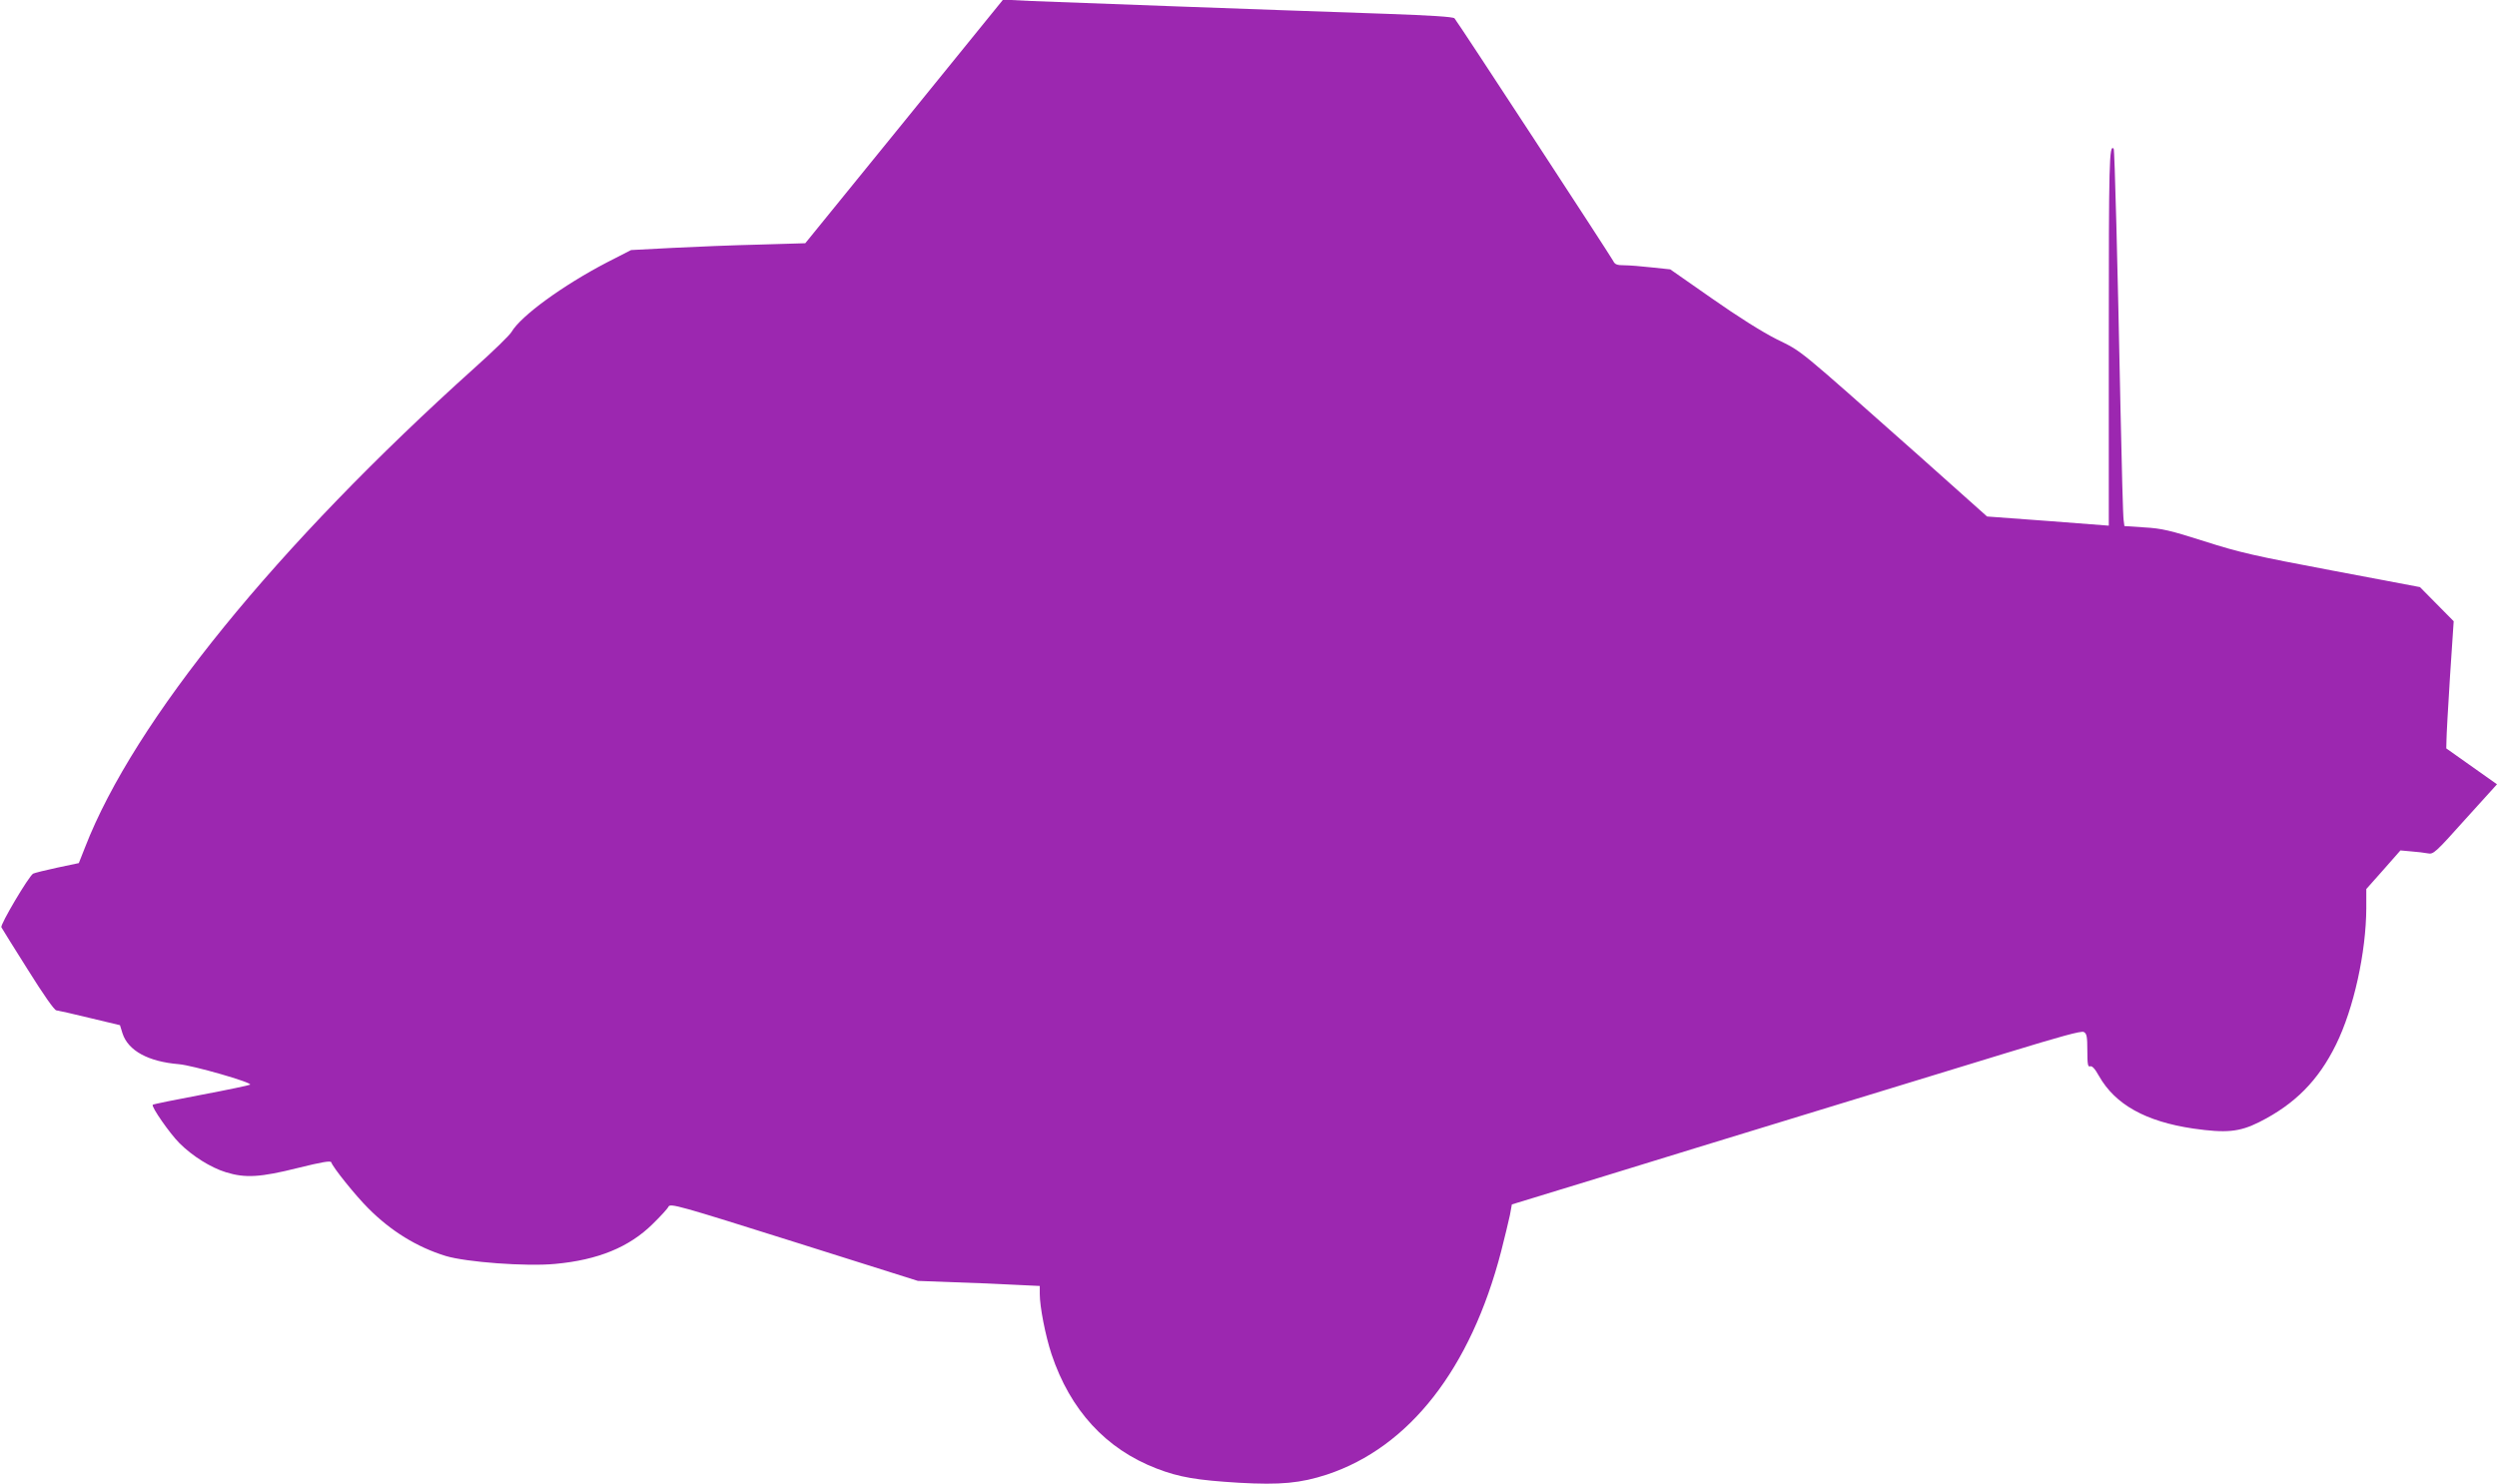
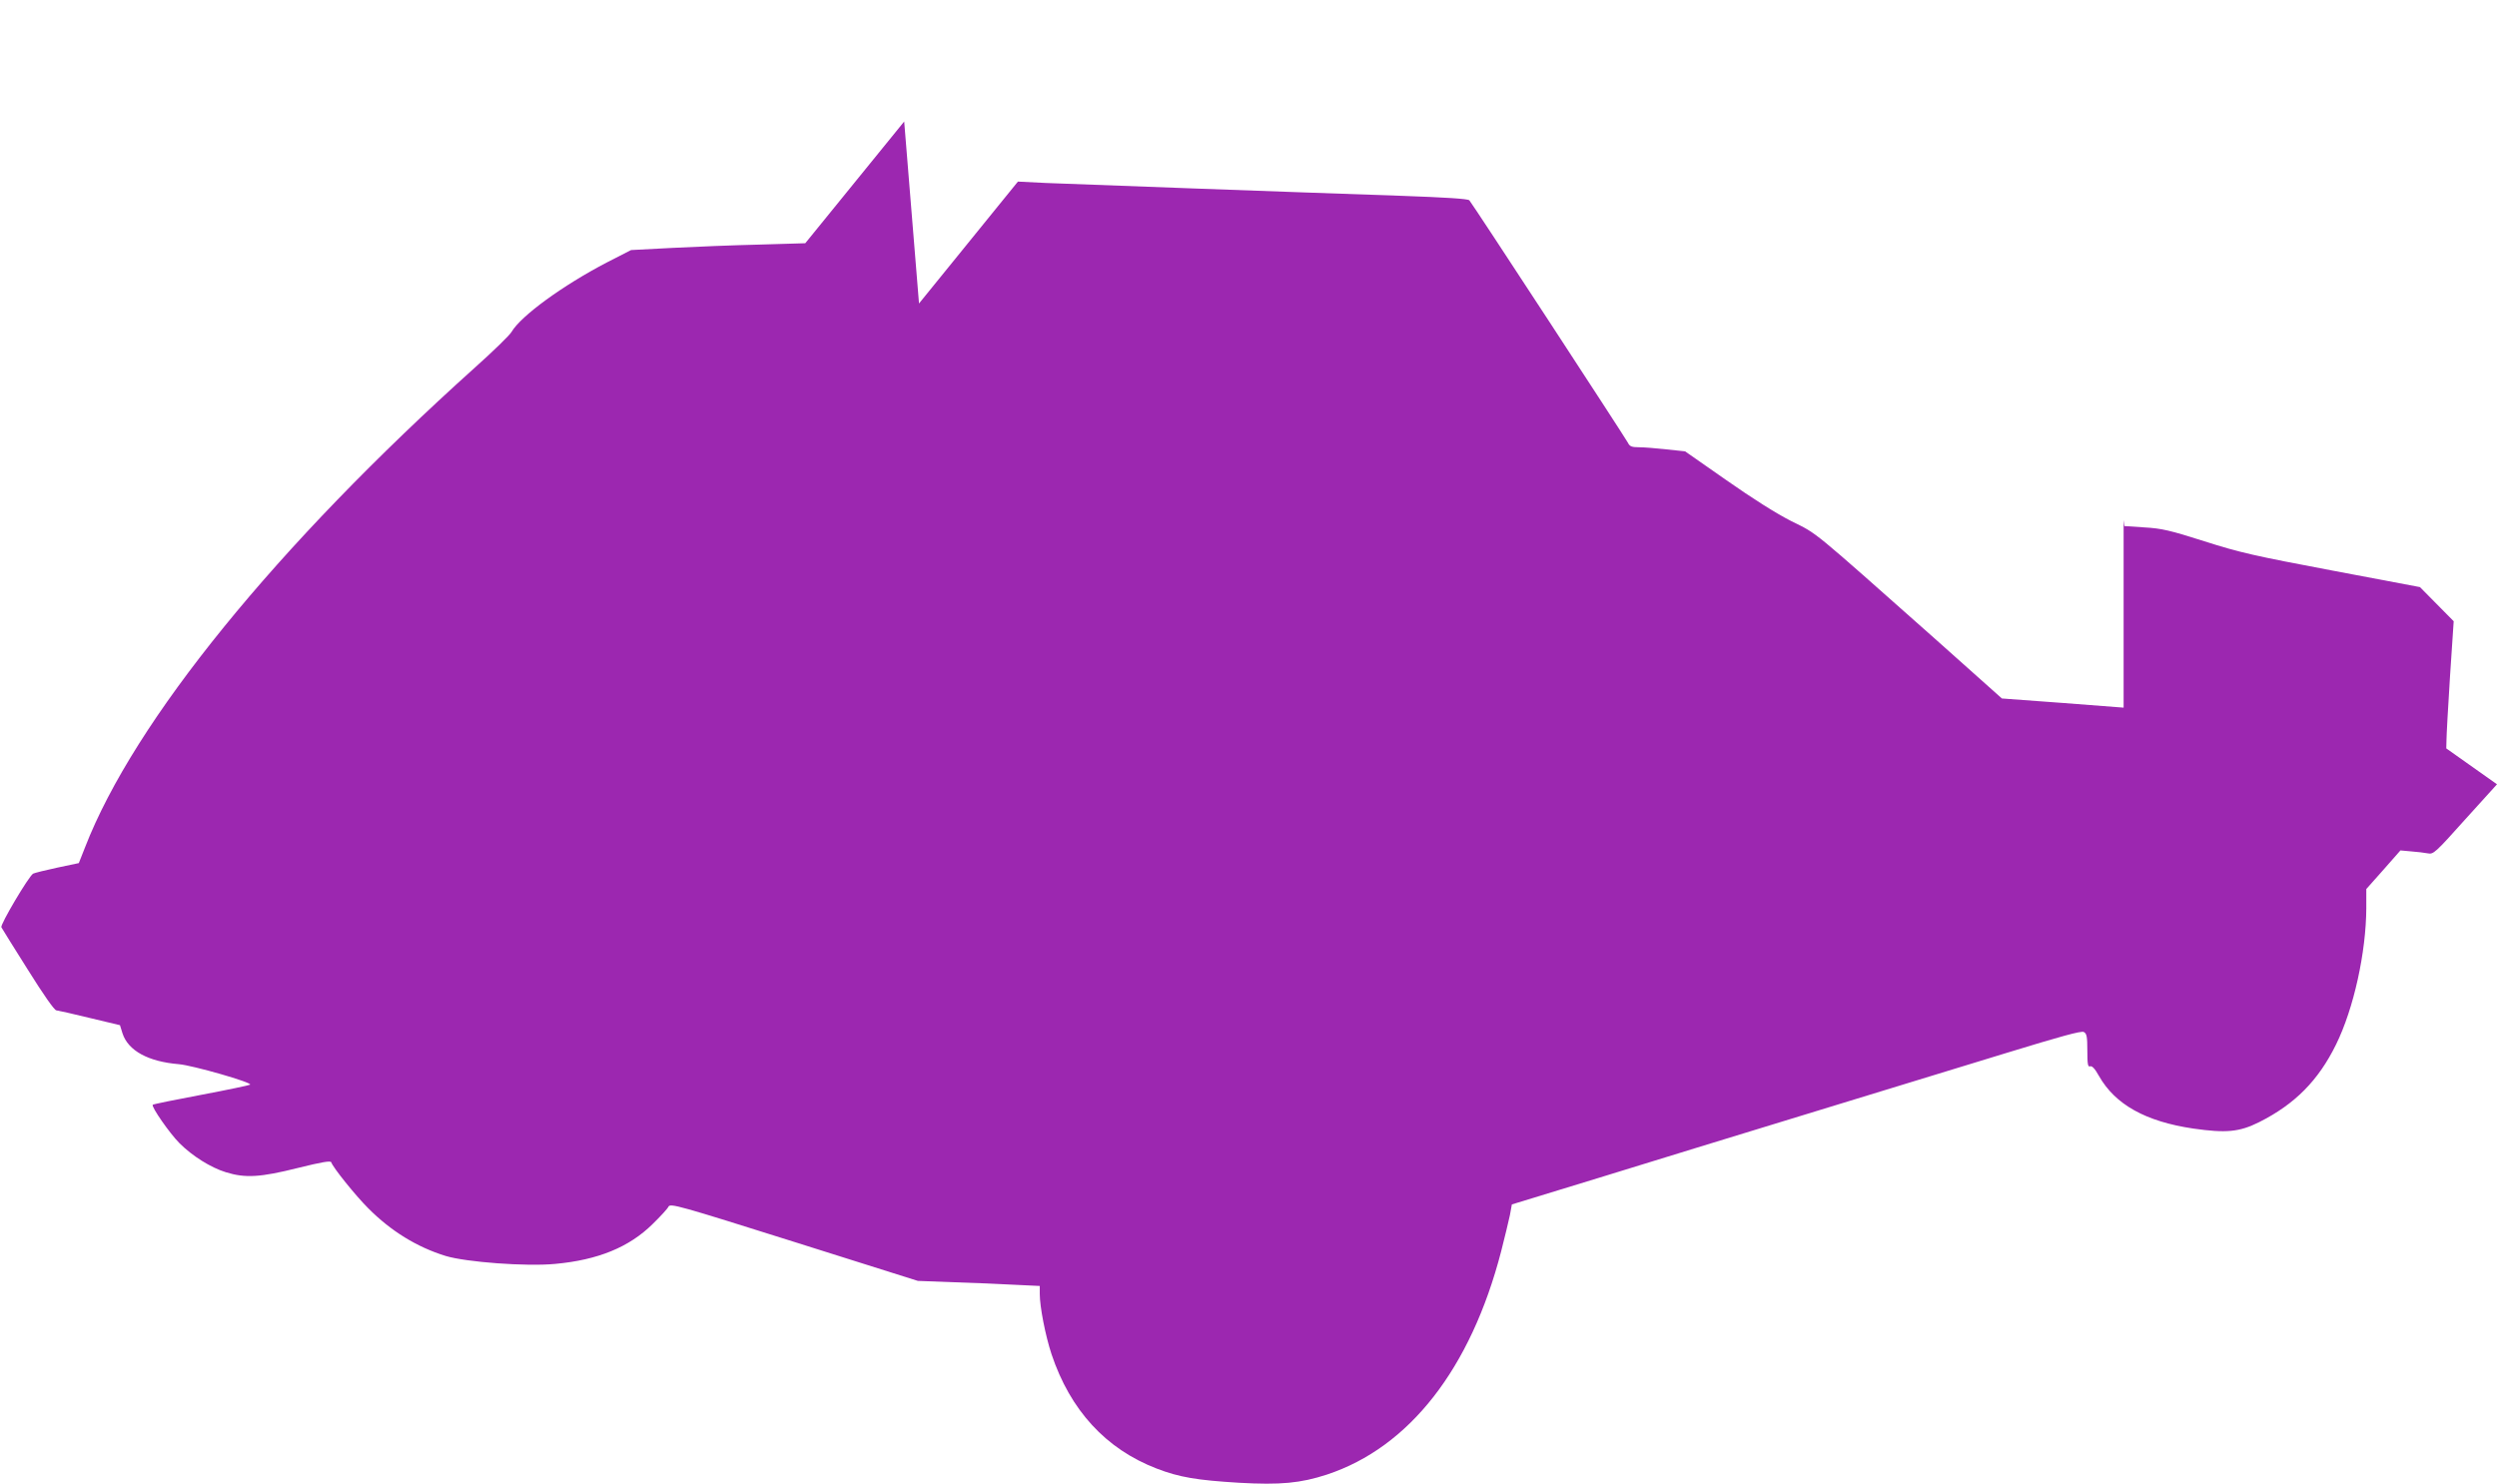
<svg xmlns="http://www.w3.org/2000/svg" version="1.0" width="1280pt" height="761pt" viewBox="0 0 1280 761" preserveAspectRatio="xMidYMid meet">
  <g transform="translate(0,761) scale(0.1,-0.1)" fill="#9c27b0" stroke="none">
-     <path d="M4635 6987 l-507 -624 -236 -7 c-131 -3 -331 -11 -447 -17 l-210 -11 -125 -64 c-226 -118 -439 -273 -488 -356 -9 -16 -93 -98 -187 -182 -1017 -914 -1748 -1813 -1999 -2460 l-32 -81 -109 -23 c-61 -13 -117 -27 -125 -31 -22 -12 -170 -262 -163 -275 3 -6 64 -104 136 -218 80 -128 136 -208 146 -208 9 -1 86 -18 171 -39 l155 -37 13 -42 c29 -89 132 -145 289 -158 71 -6 378 -94 365 -105 -4 -3 -117 -27 -250 -52 -134 -25 -246 -48 -249 -51 -9 -9 87 -147 137 -197 66 -66 160 -125 238 -149 100 -31 177 -26 369 22 125 31 168 38 171 29 9 -27 124 -170 189 -235 117 -118 251 -200 397 -245 105 -32 414 -55 561 -41 220 20 381 86 501 205 39 38 76 78 81 89 10 17 51 6 644 -181 l634 -200 185 -7 c102 -3 242 -9 313 -13 l127 -6 0 -41 c0 -66 29 -214 60 -308 96 -288 279 -487 539 -587 116 -45 208 -60 422 -73 214 -12 316 -2 451 42 423 140 737 543 893 1144 18 72 39 156 45 186 l10 55 448 137 c246 76 728 224 1072 329 344 105 798 244 1010 309 284 87 389 116 402 109 15 -8 18 -24 18 -95 0 -71 3 -85 14 -81 10 4 25 -12 46 -50 83 -146 239 -233 483 -269 168 -24 236 -18 338 33 183 92 303 213 394 398 91 185 154 473 155 699 l0 98 88 99 87 99 55 -5 c30 -2 69 -7 85 -10 29 -6 38 2 192 174 l163 180 -130 92 -130 92 1 41 c0 23 8 169 18 326 l19 285 -87 88 -86 87 -450 85 c-397 75 -474 92 -655 150 -176 56 -219 66 -307 71 l-103 7 -4 31 c-3 17 -10 274 -16 571 -15 751 -30 1328 -35 1333 -23 23 -25 -64 -25 -971 l0 -962 -312 24 -312 23 -344 307 c-644 571 -598 534 -735 602 -77 39 -199 116 -333 210 l-212 148 -95 10 c-53 6 -116 11 -141 11 -37 0 -48 4 -57 23 -18 33 -800 1230 -813 1243 -7 8 -124 15 -346 23 -566 19 -1677 60 -1827 66 l-141 7 -507 -625z" />
+     <path d="M4635 6987 l-507 -624 -236 -7 c-131 -3 -331 -11 -447 -17 l-210 -11 -125 -64 c-226 -118 -439 -273 -488 -356 -9 -16 -93 -98 -187 -182 -1017 -914 -1748 -1813 -1999 -2460 l-32 -81 -109 -23 c-61 -13 -117 -27 -125 -31 -22 -12 -170 -262 -163 -275 3 -6 64 -104 136 -218 80 -128 136 -208 146 -208 9 -1 86 -18 171 -39 l155 -37 13 -42 c29 -89 132 -145 289 -158 71 -6 378 -94 365 -105 -4 -3 -117 -27 -250 -52 -134 -25 -246 -48 -249 -51 -9 -9 87 -147 137 -197 66 -66 160 -125 238 -149 100 -31 177 -26 369 22 125 31 168 38 171 29 9 -27 124 -170 189 -235 117 -118 251 -200 397 -245 105 -32 414 -55 561 -41 220 20 381 86 501 205 39 38 76 78 81 89 10 17 51 6 644 -181 l634 -200 185 -7 c102 -3 242 -9 313 -13 l127 -6 0 -41 c0 -66 29 -214 60 -308 96 -288 279 -487 539 -587 116 -45 208 -60 422 -73 214 -12 316 -2 451 42 423 140 737 543 893 1144 18 72 39 156 45 186 l10 55 448 137 c246 76 728 224 1072 329 344 105 798 244 1010 309 284 87 389 116 402 109 15 -8 18 -24 18 -95 0 -71 3 -85 14 -81 10 4 25 -12 46 -50 83 -146 239 -233 483 -269 168 -24 236 -18 338 33 183 92 303 213 394 398 91 185 154 473 155 699 l0 98 88 99 87 99 55 -5 c30 -2 69 -7 85 -10 29 -6 38 2 192 174 l163 180 -130 92 -130 92 1 41 c0 23 8 169 18 326 l19 285 -87 88 -86 87 -450 85 c-397 75 -474 92 -655 150 -176 56 -219 66 -307 71 l-103 7 -4 31 l0 -962 -312 24 -312 23 -344 307 c-644 571 -598 534 -735 602 -77 39 -199 116 -333 210 l-212 148 -95 10 c-53 6 -116 11 -141 11 -37 0 -48 4 -57 23 -18 33 -800 1230 -813 1243 -7 8 -124 15 -346 23 -566 19 -1677 60 -1827 66 l-141 7 -507 -625z" />
  </g>
</svg>